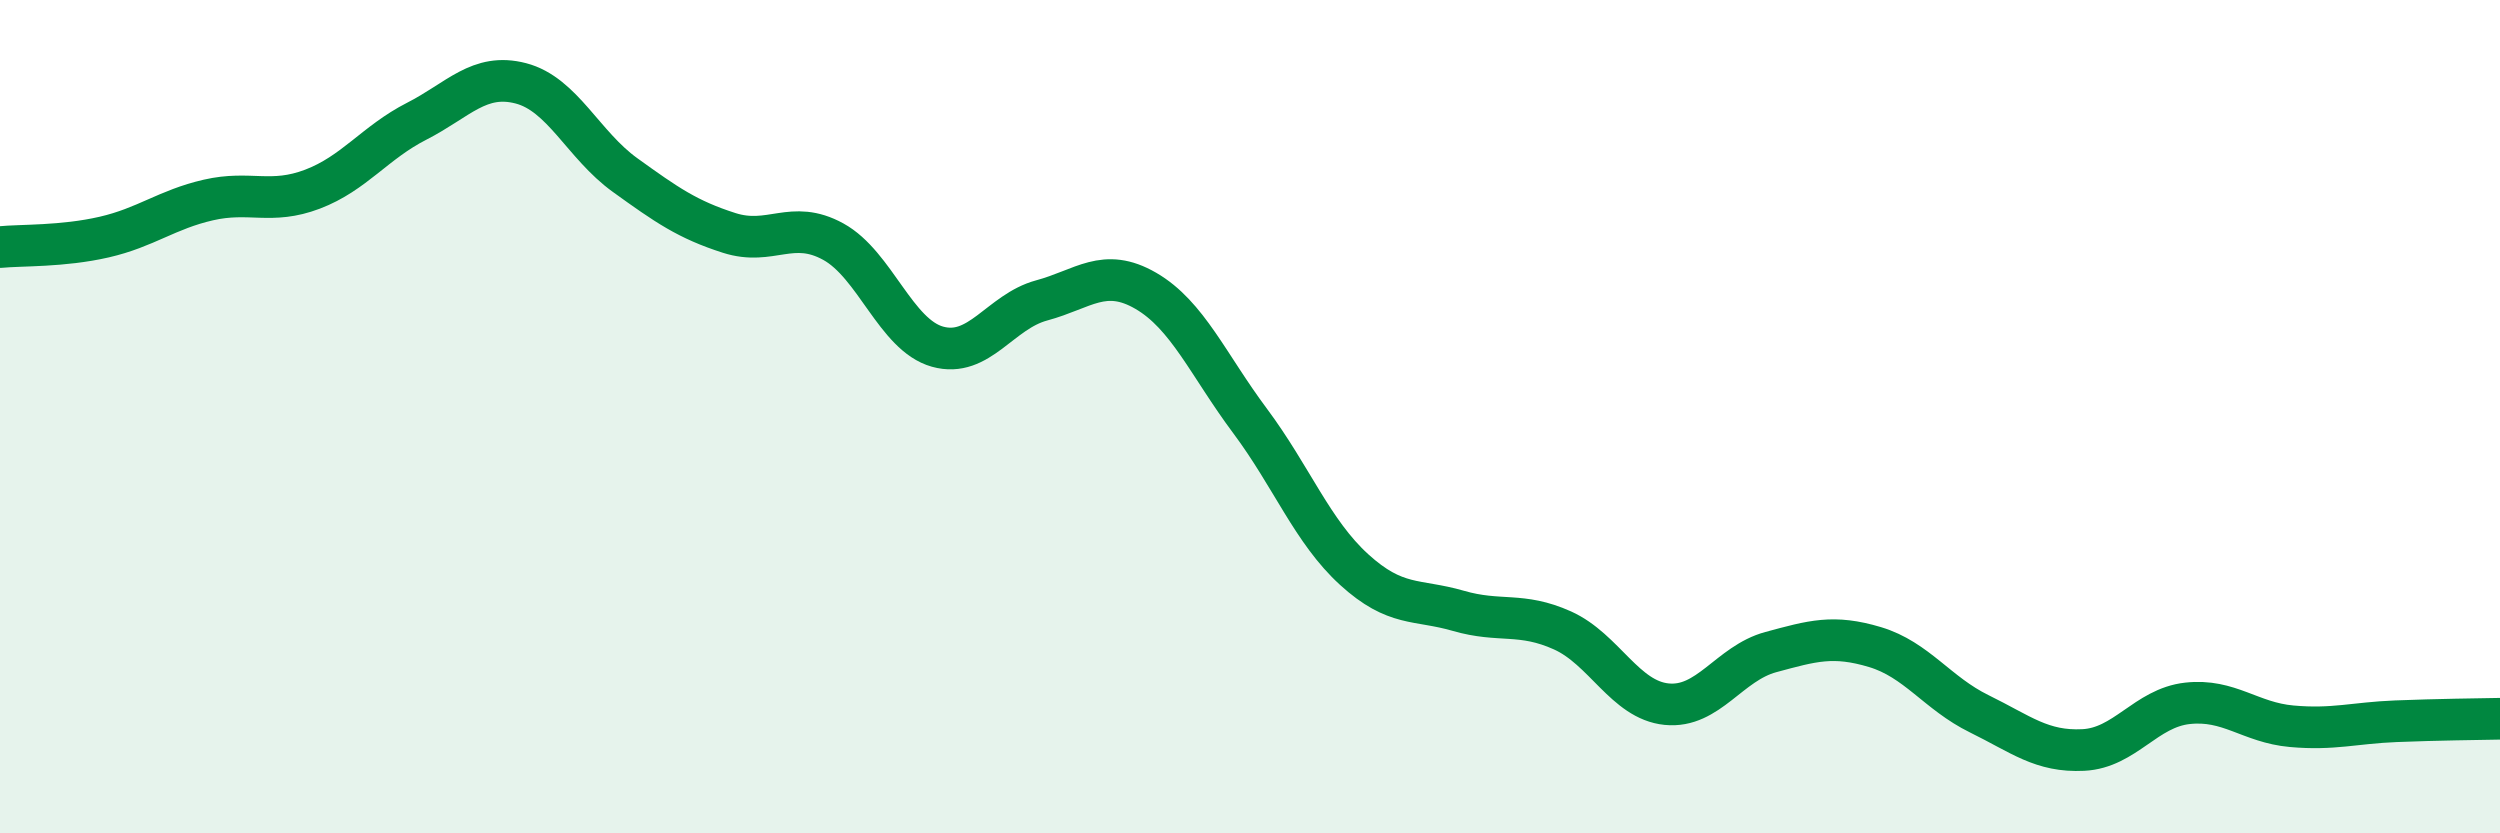
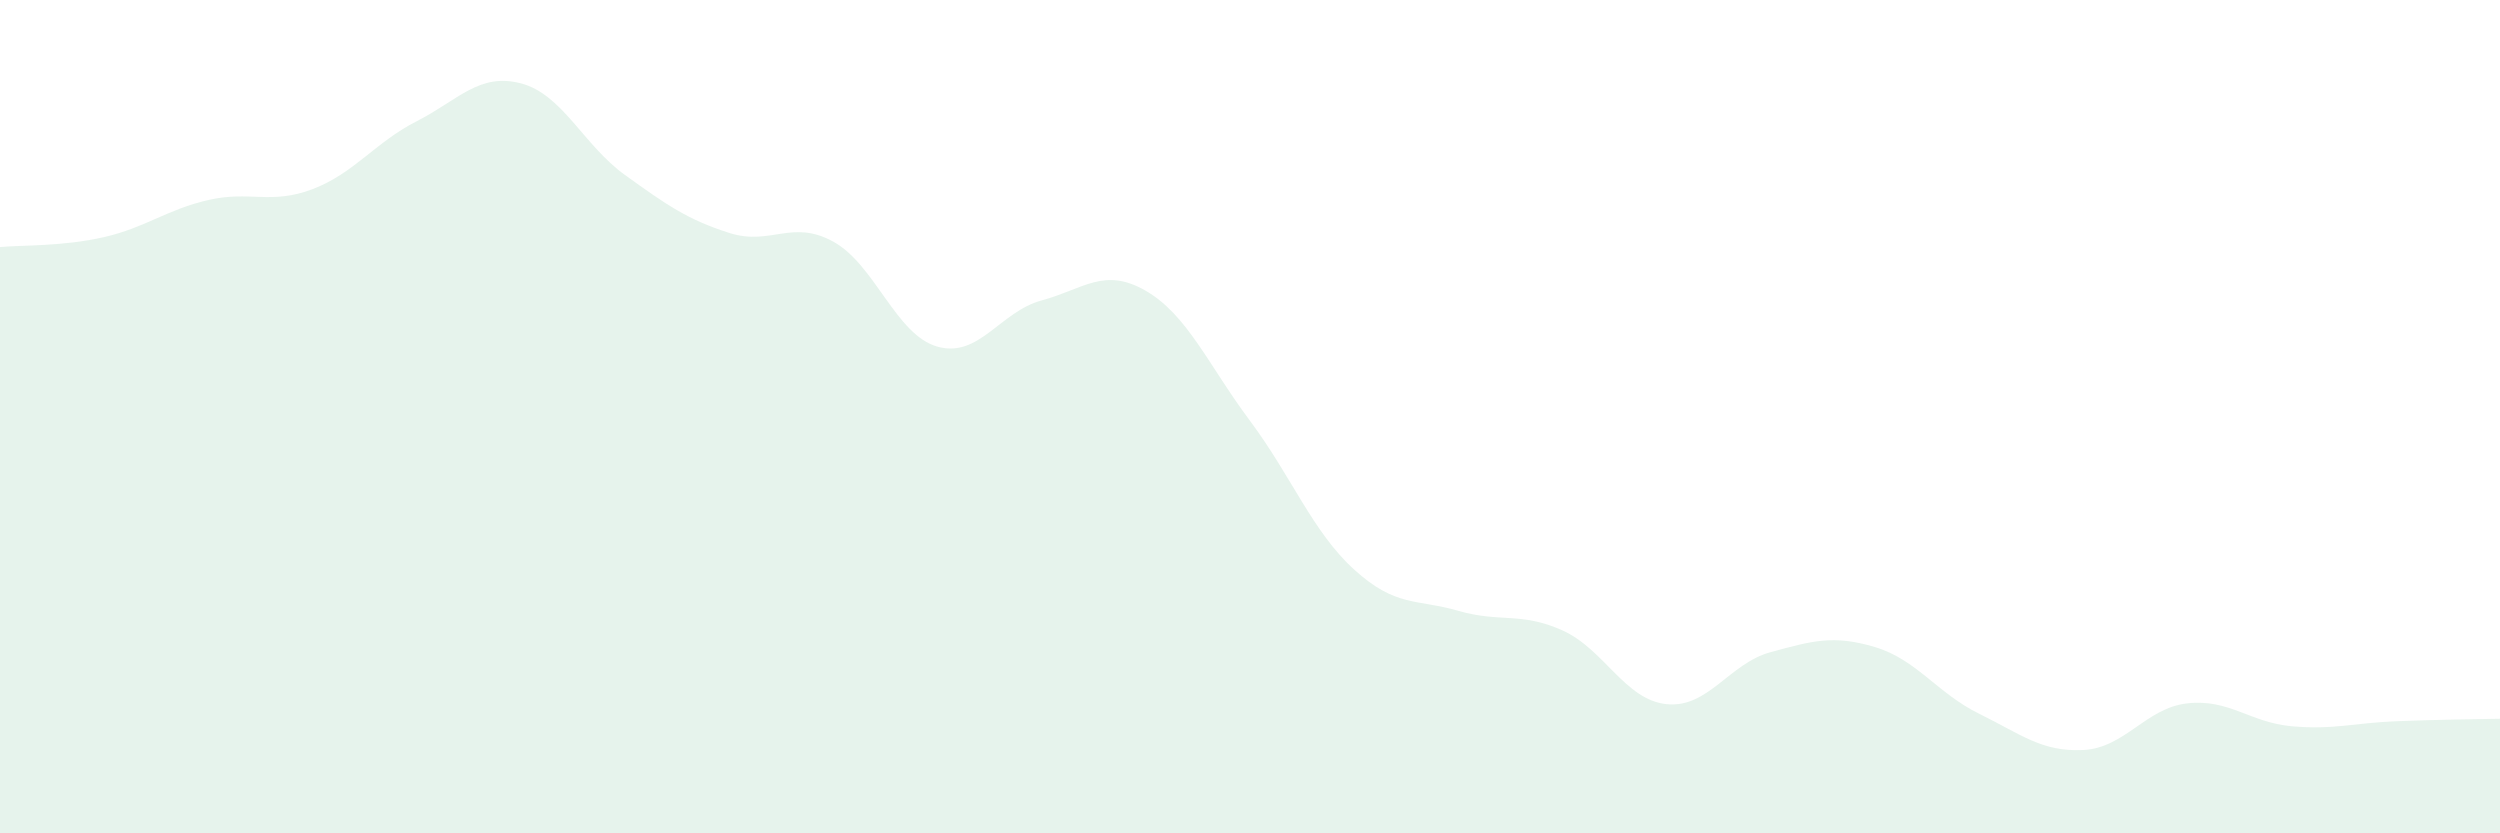
<svg xmlns="http://www.w3.org/2000/svg" width="60" height="20" viewBox="0 0 60 20">
  <path d="M 0,5.93 C 0.5,5.88 1.5,5.92 2.5,5.69 C 3.5,5.46 4,5.03 5,4.8 C 6,4.57 6.5,4.92 7.5,4.54 C 8.5,4.16 9,3.42 10,2.91 C 11,2.4 11.5,1.74 12.5,2 C 13.5,2.26 14,3.48 15,4.2 C 16,4.92 16.5,5.27 17.5,5.59 C 18.5,5.91 19,5.25 20,5.8 C 21,6.35 21.5,8.04 22.5,8.32 C 23.5,8.6 24,7.48 25,7.21 C 26,6.94 26.5,6.4 27.5,6.98 C 28.5,7.56 29,8.76 30,10.1 C 31,11.44 31.5,12.76 32.5,13.67 C 33.5,14.58 34,14.37 35,14.66 C 36,14.95 36.5,14.68 37.5,15.13 C 38.5,15.58 39,16.8 40,16.9 C 41,17 41.5,15.92 42.5,15.65 C 43.5,15.38 44,15.23 45,15.53 C 46,15.83 46.5,16.64 47.5,17.13 C 48.5,17.62 49,18.05 50,18 C 51,17.95 51.5,16.99 52.5,16.88 C 53.5,16.77 54,17.34 55,17.43 C 56,17.52 56.5,17.35 57.5,17.31 C 58.5,17.27 59.5,17.26 60,17.25L60 20L0 20Z" fill="#008740" opacity="0.1" stroke-linecap="round" stroke-linejoin="round" />
-   <path d="M 0,5.93 C 0.5,5.88 1.5,5.92 2.5,5.69 C 3.5,5.46 4,5.03 5,4.8 C 6,4.57 6.5,4.92 7.5,4.54 C 8.5,4.16 9,3.42 10,2.91 C 11,2.4 11.5,1.74 12.5,2 C 13.5,2.26 14,3.48 15,4.2 C 16,4.92 16.5,5.27 17.5,5.59 C 18.5,5.91 19,5.25 20,5.8 C 21,6.35 21.5,8.04 22.5,8.32 C 23.5,8.6 24,7.48 25,7.21 C 26,6.94 26.5,6.4 27.5,6.98 C 28.5,7.56 29,8.76 30,10.1 C 31,11.44 31.5,12.76 32.5,13.67 C 33.5,14.58 34,14.37 35,14.66 C 36,14.95 36.5,14.68 37.5,15.13 C 38.5,15.58 39,16.8 40,16.9 C 41,17 41.5,15.92 42.5,15.65 C 43.5,15.38 44,15.23 45,15.53 C 46,15.83 46.5,16.64 47.5,17.13 C 48.5,17.62 49,18.05 50,18 C 51,17.95 51.5,16.99 52.5,16.88 C 53.5,16.77 54,17.34 55,17.43 C 56,17.52 56.5,17.35 57.5,17.31 C 58.5,17.27 59.5,17.26 60,17.25" stroke="#008740" stroke-width="1" fill="none" stroke-linecap="round" stroke-linejoin="round" />
</svg>